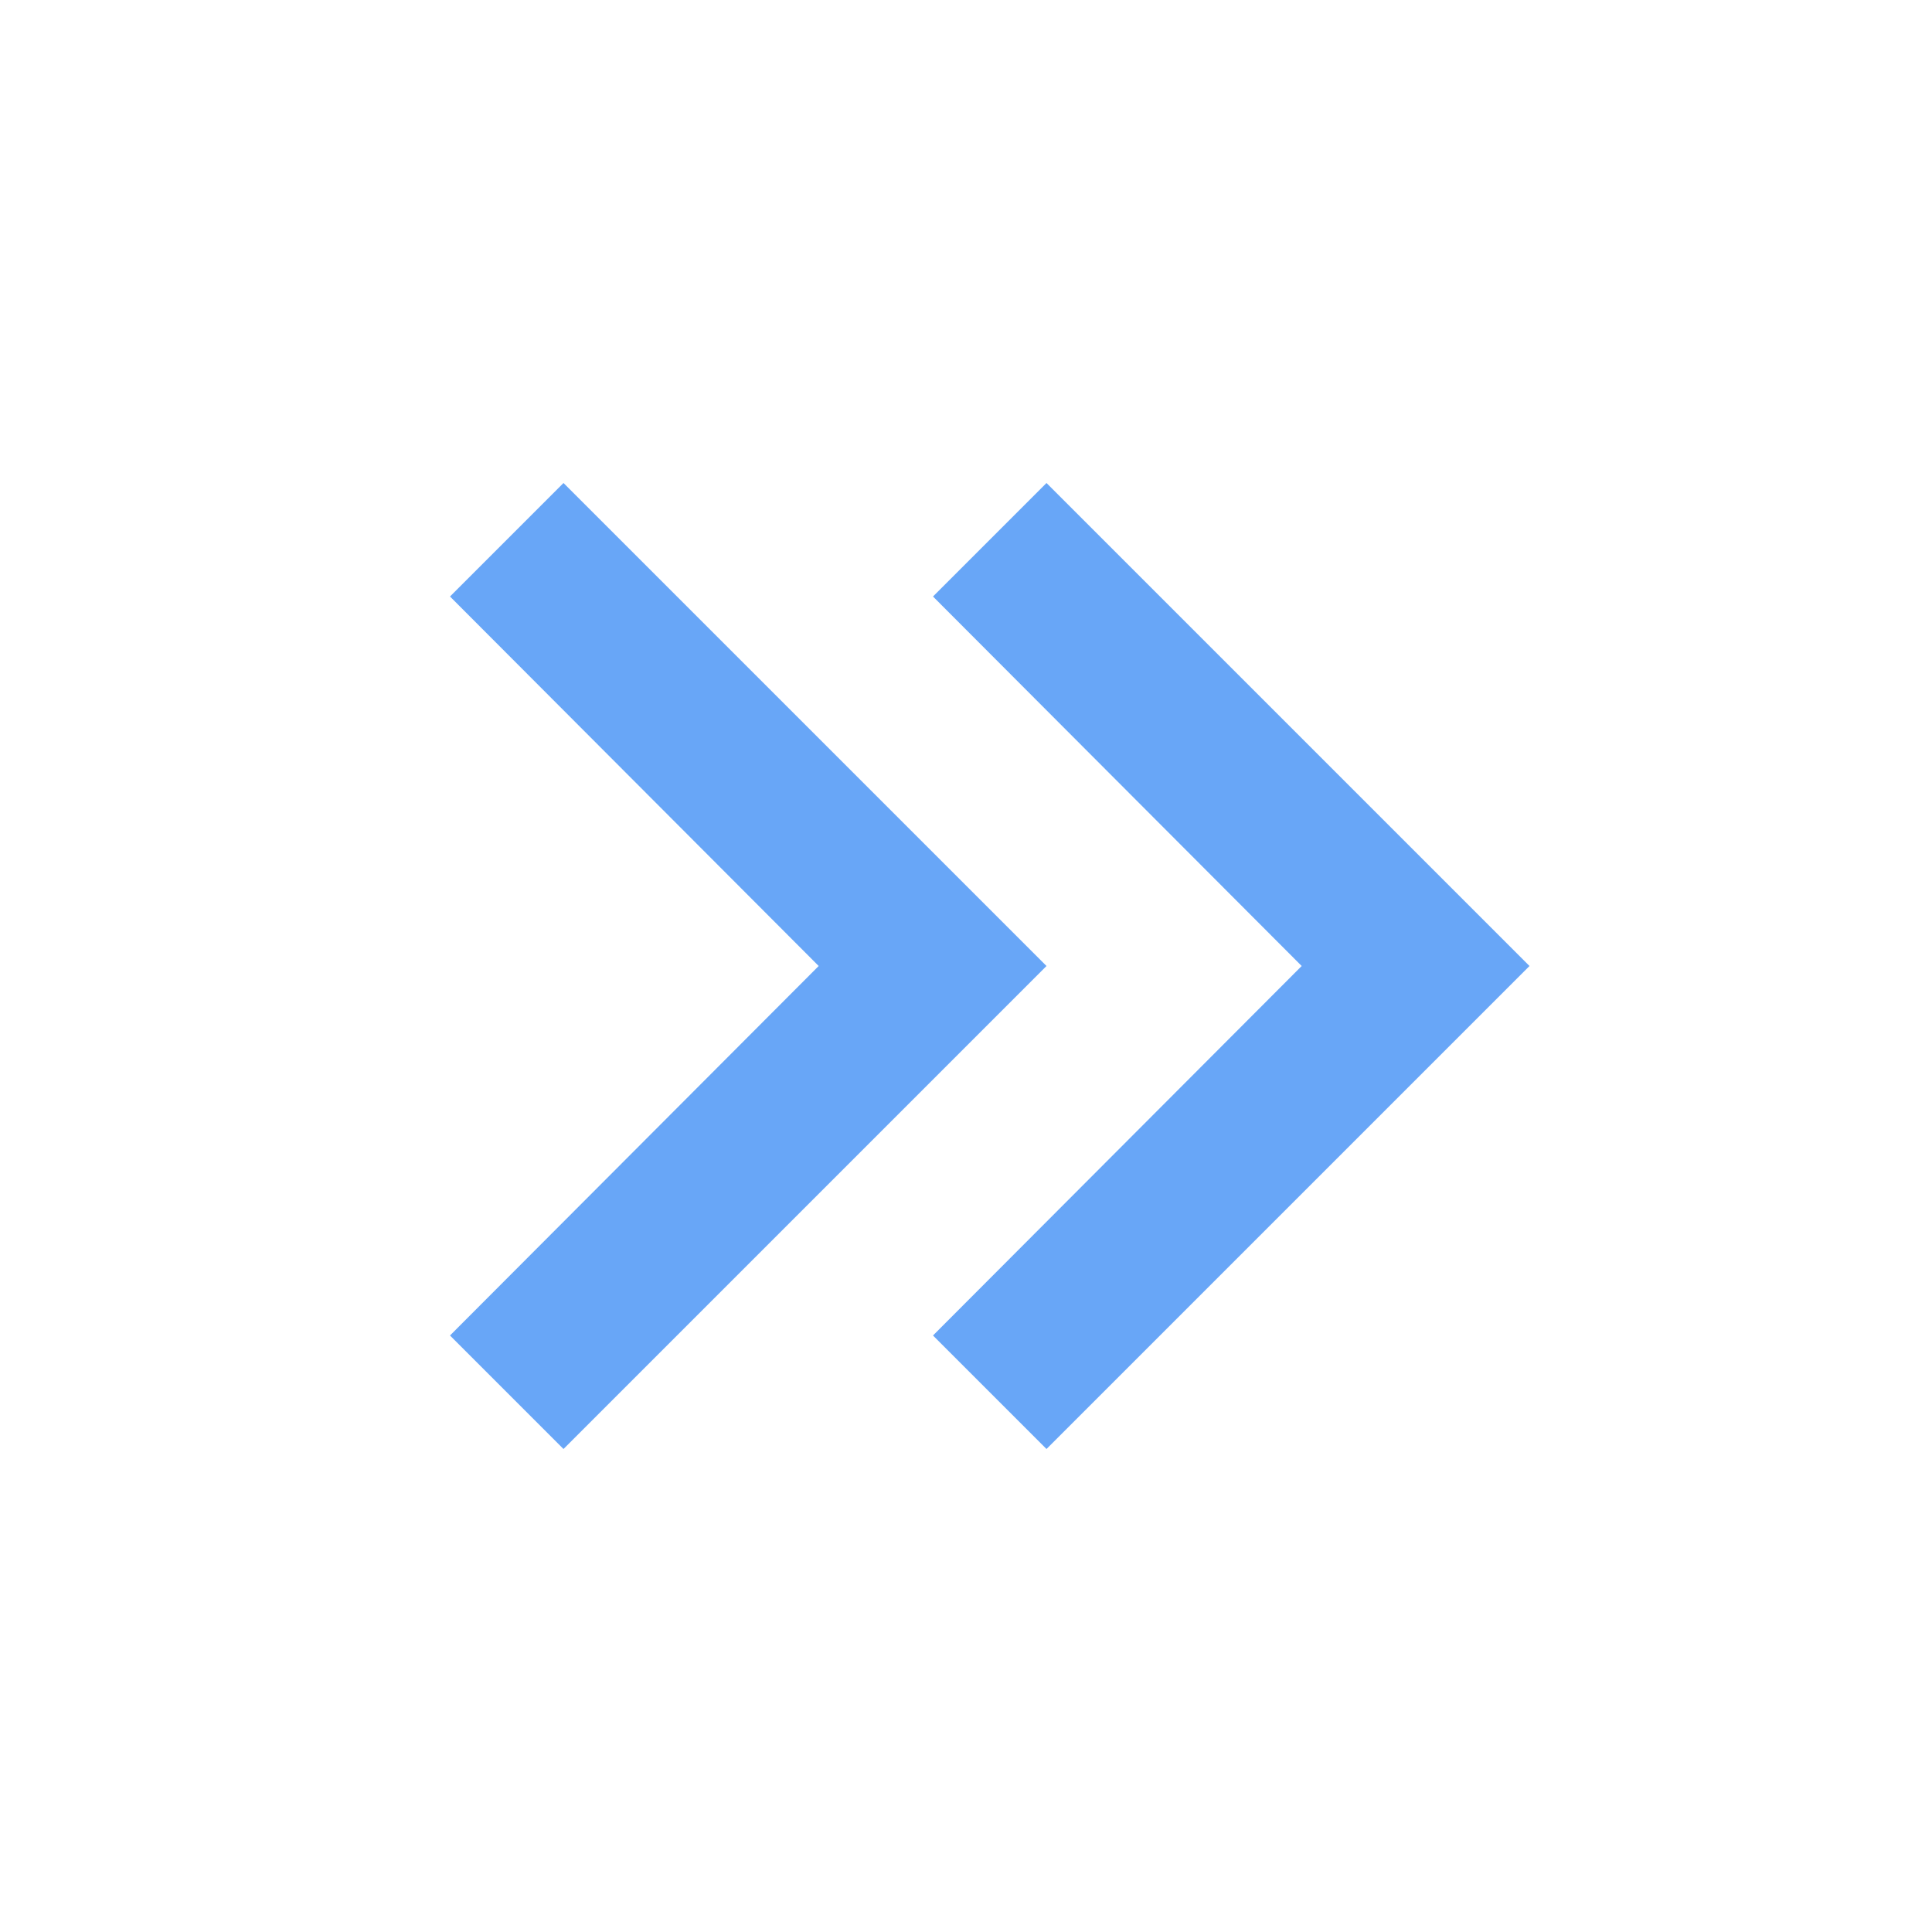
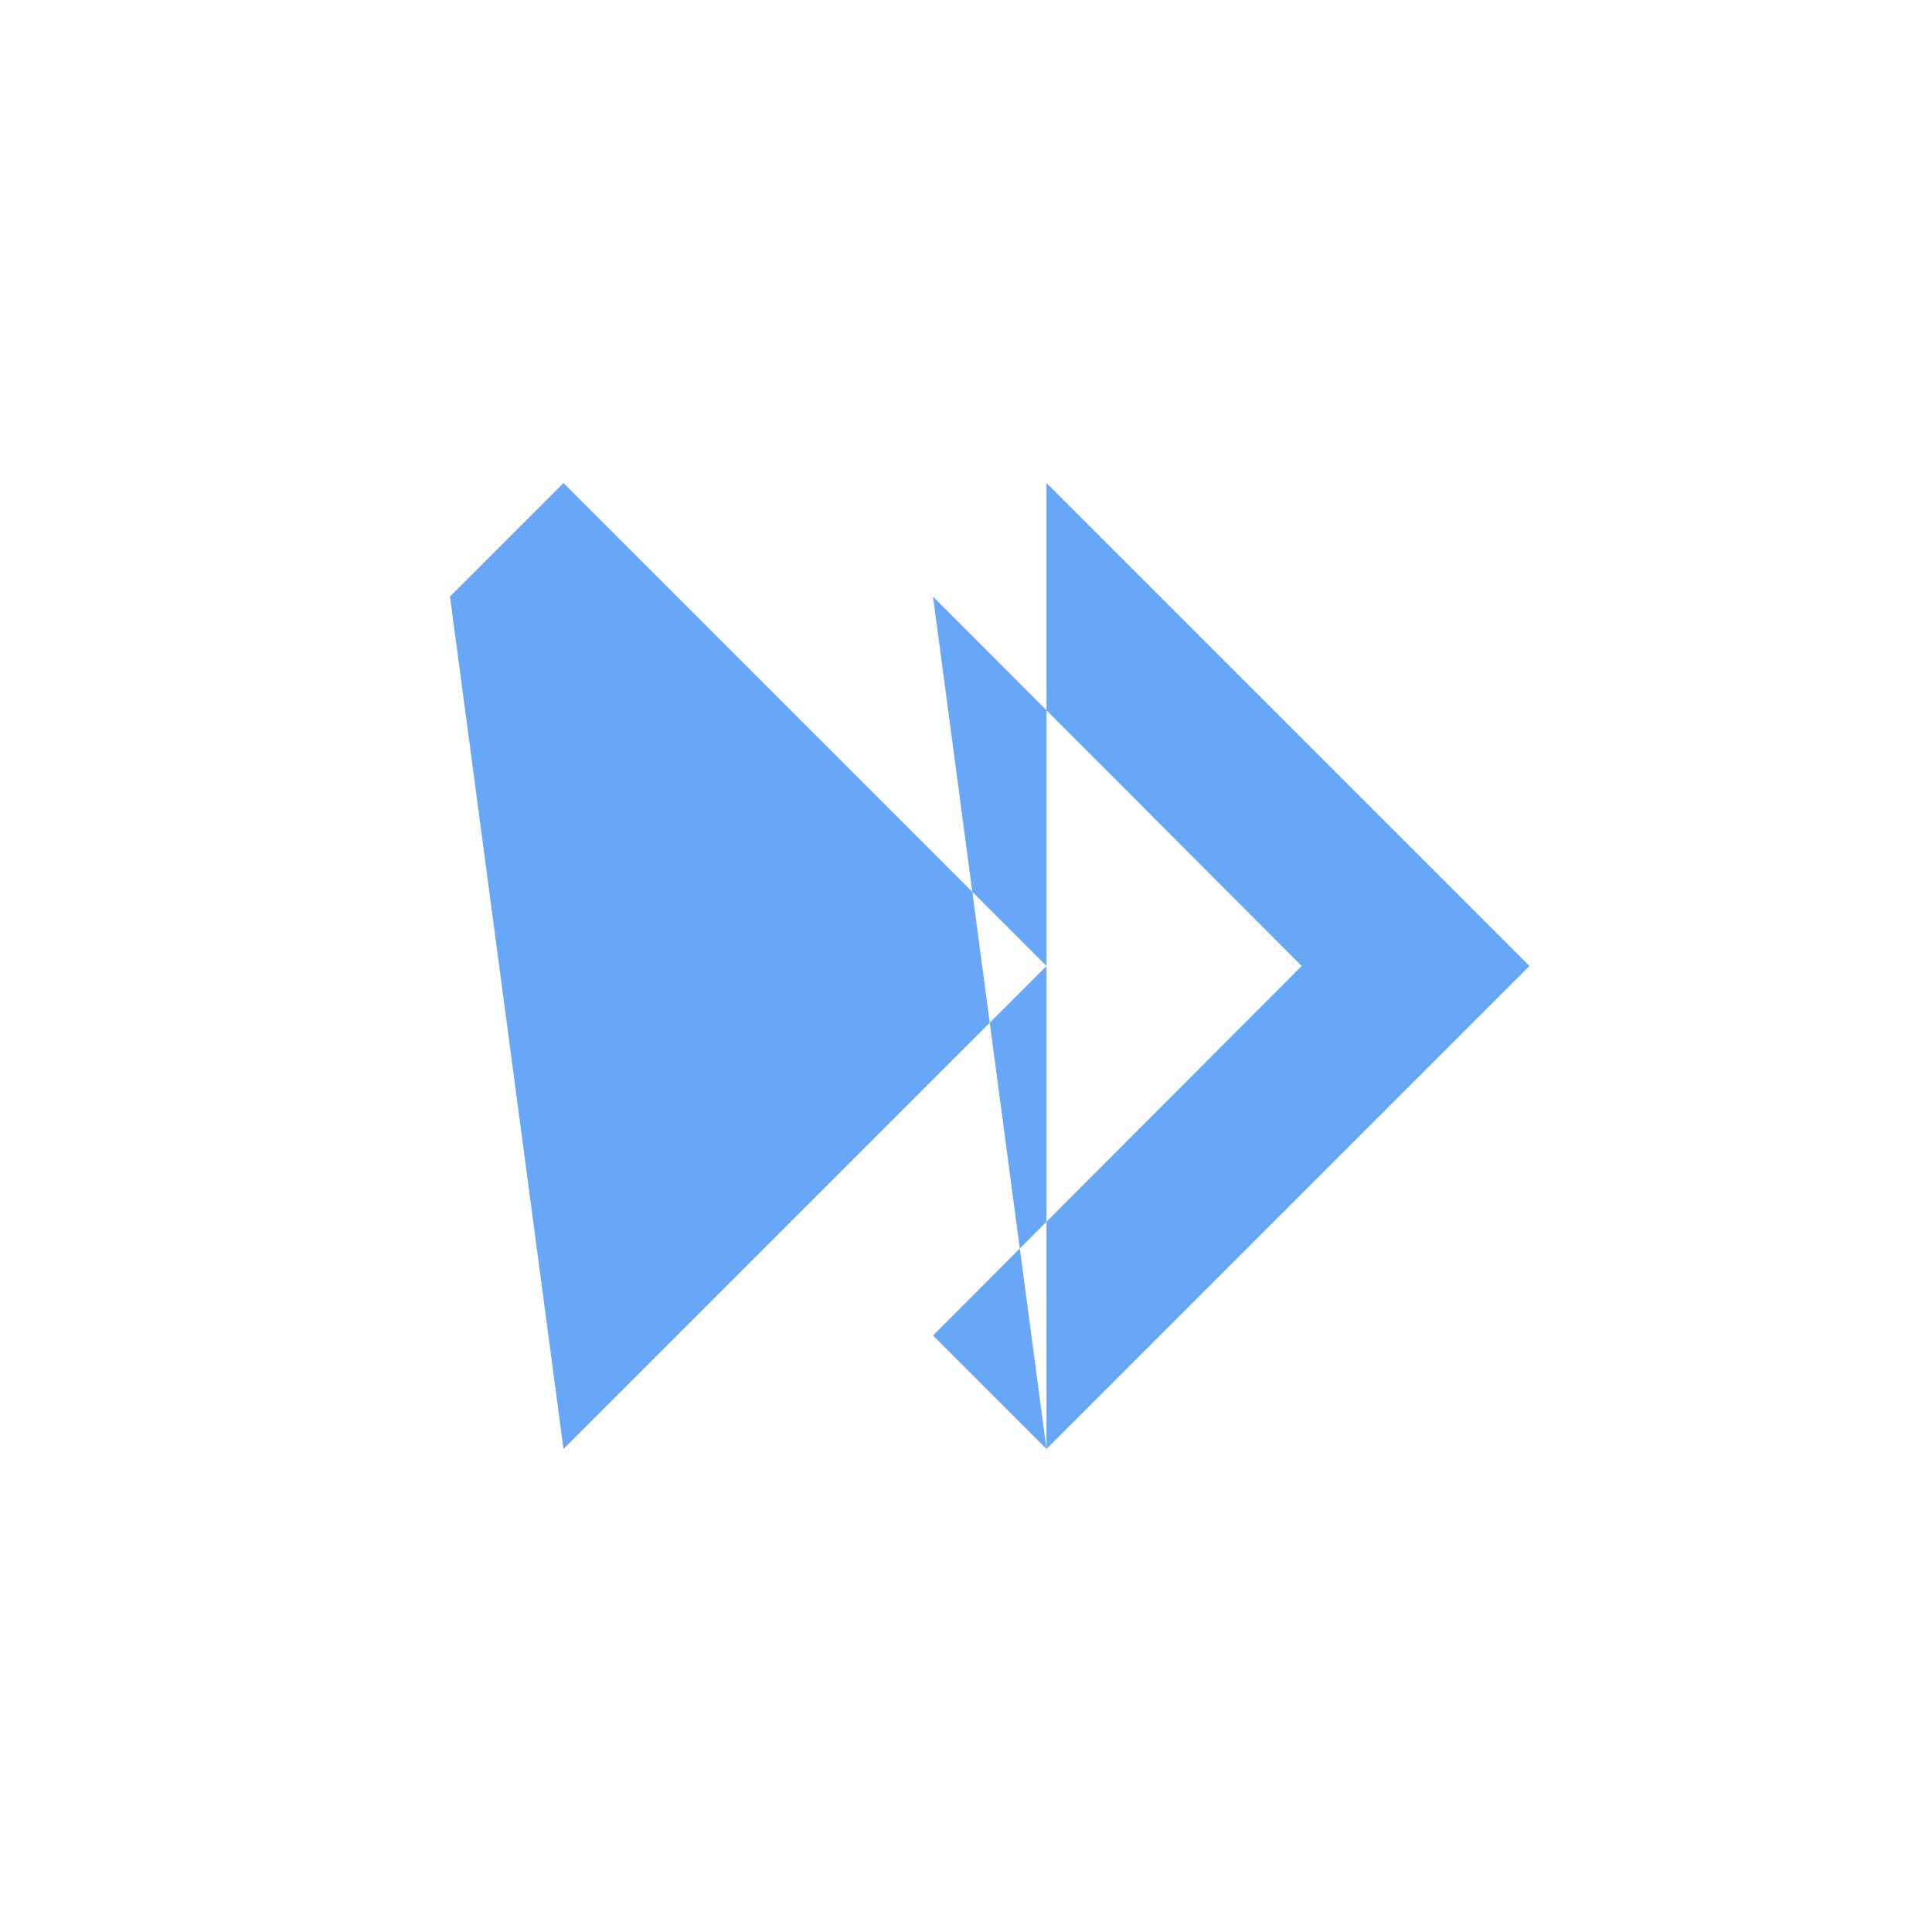
<svg xmlns="http://www.w3.org/2000/svg" width="16" height="16" viewBox="0 0 24 24">
-   <path fill="#68a6f7" d="M5.59 7.41 7 6l6 6-6 6L5.59 16.59 10.17 12 5.59 7.41m6 0L13 6l6 6-6 6L11.59 16.59 16.17 12 11.59 7.41z" />
+   <path fill="#68a6f7" d="M5.59 7.41 7 6l6 6-6 6m6 0L13 6l6 6-6 6L11.59 16.59 16.17 12 11.59 7.41z" />
</svg>